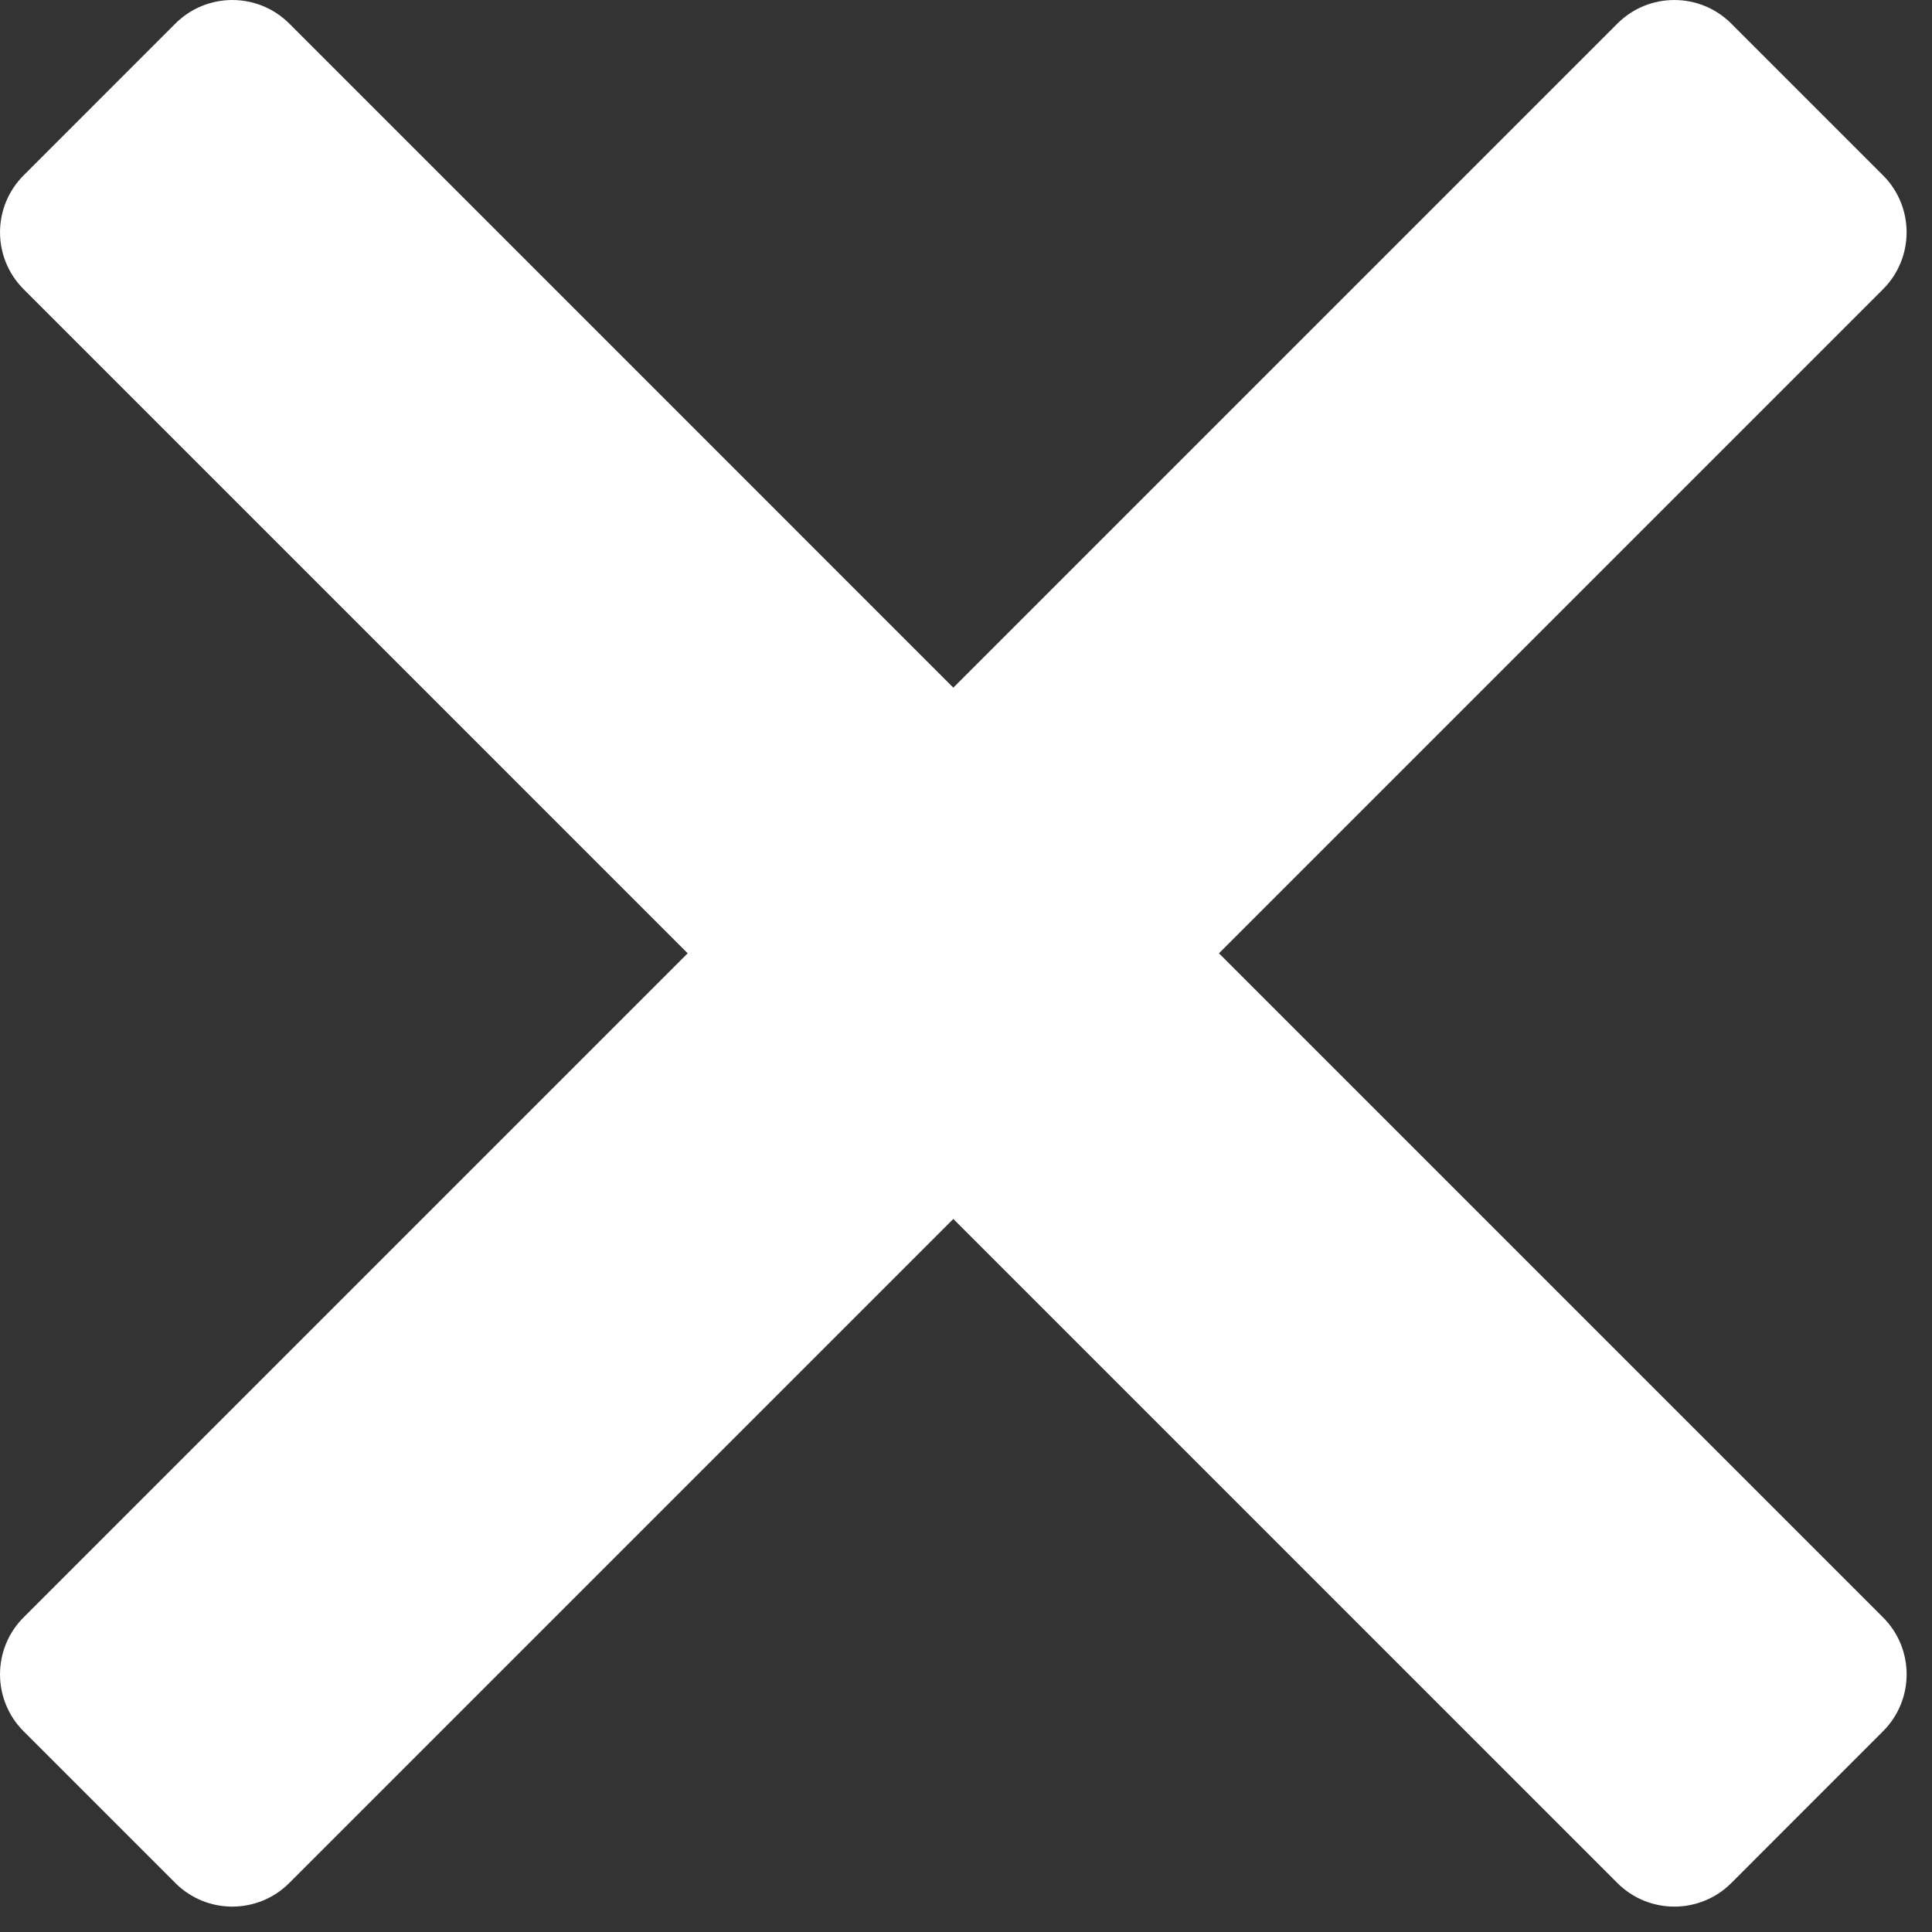
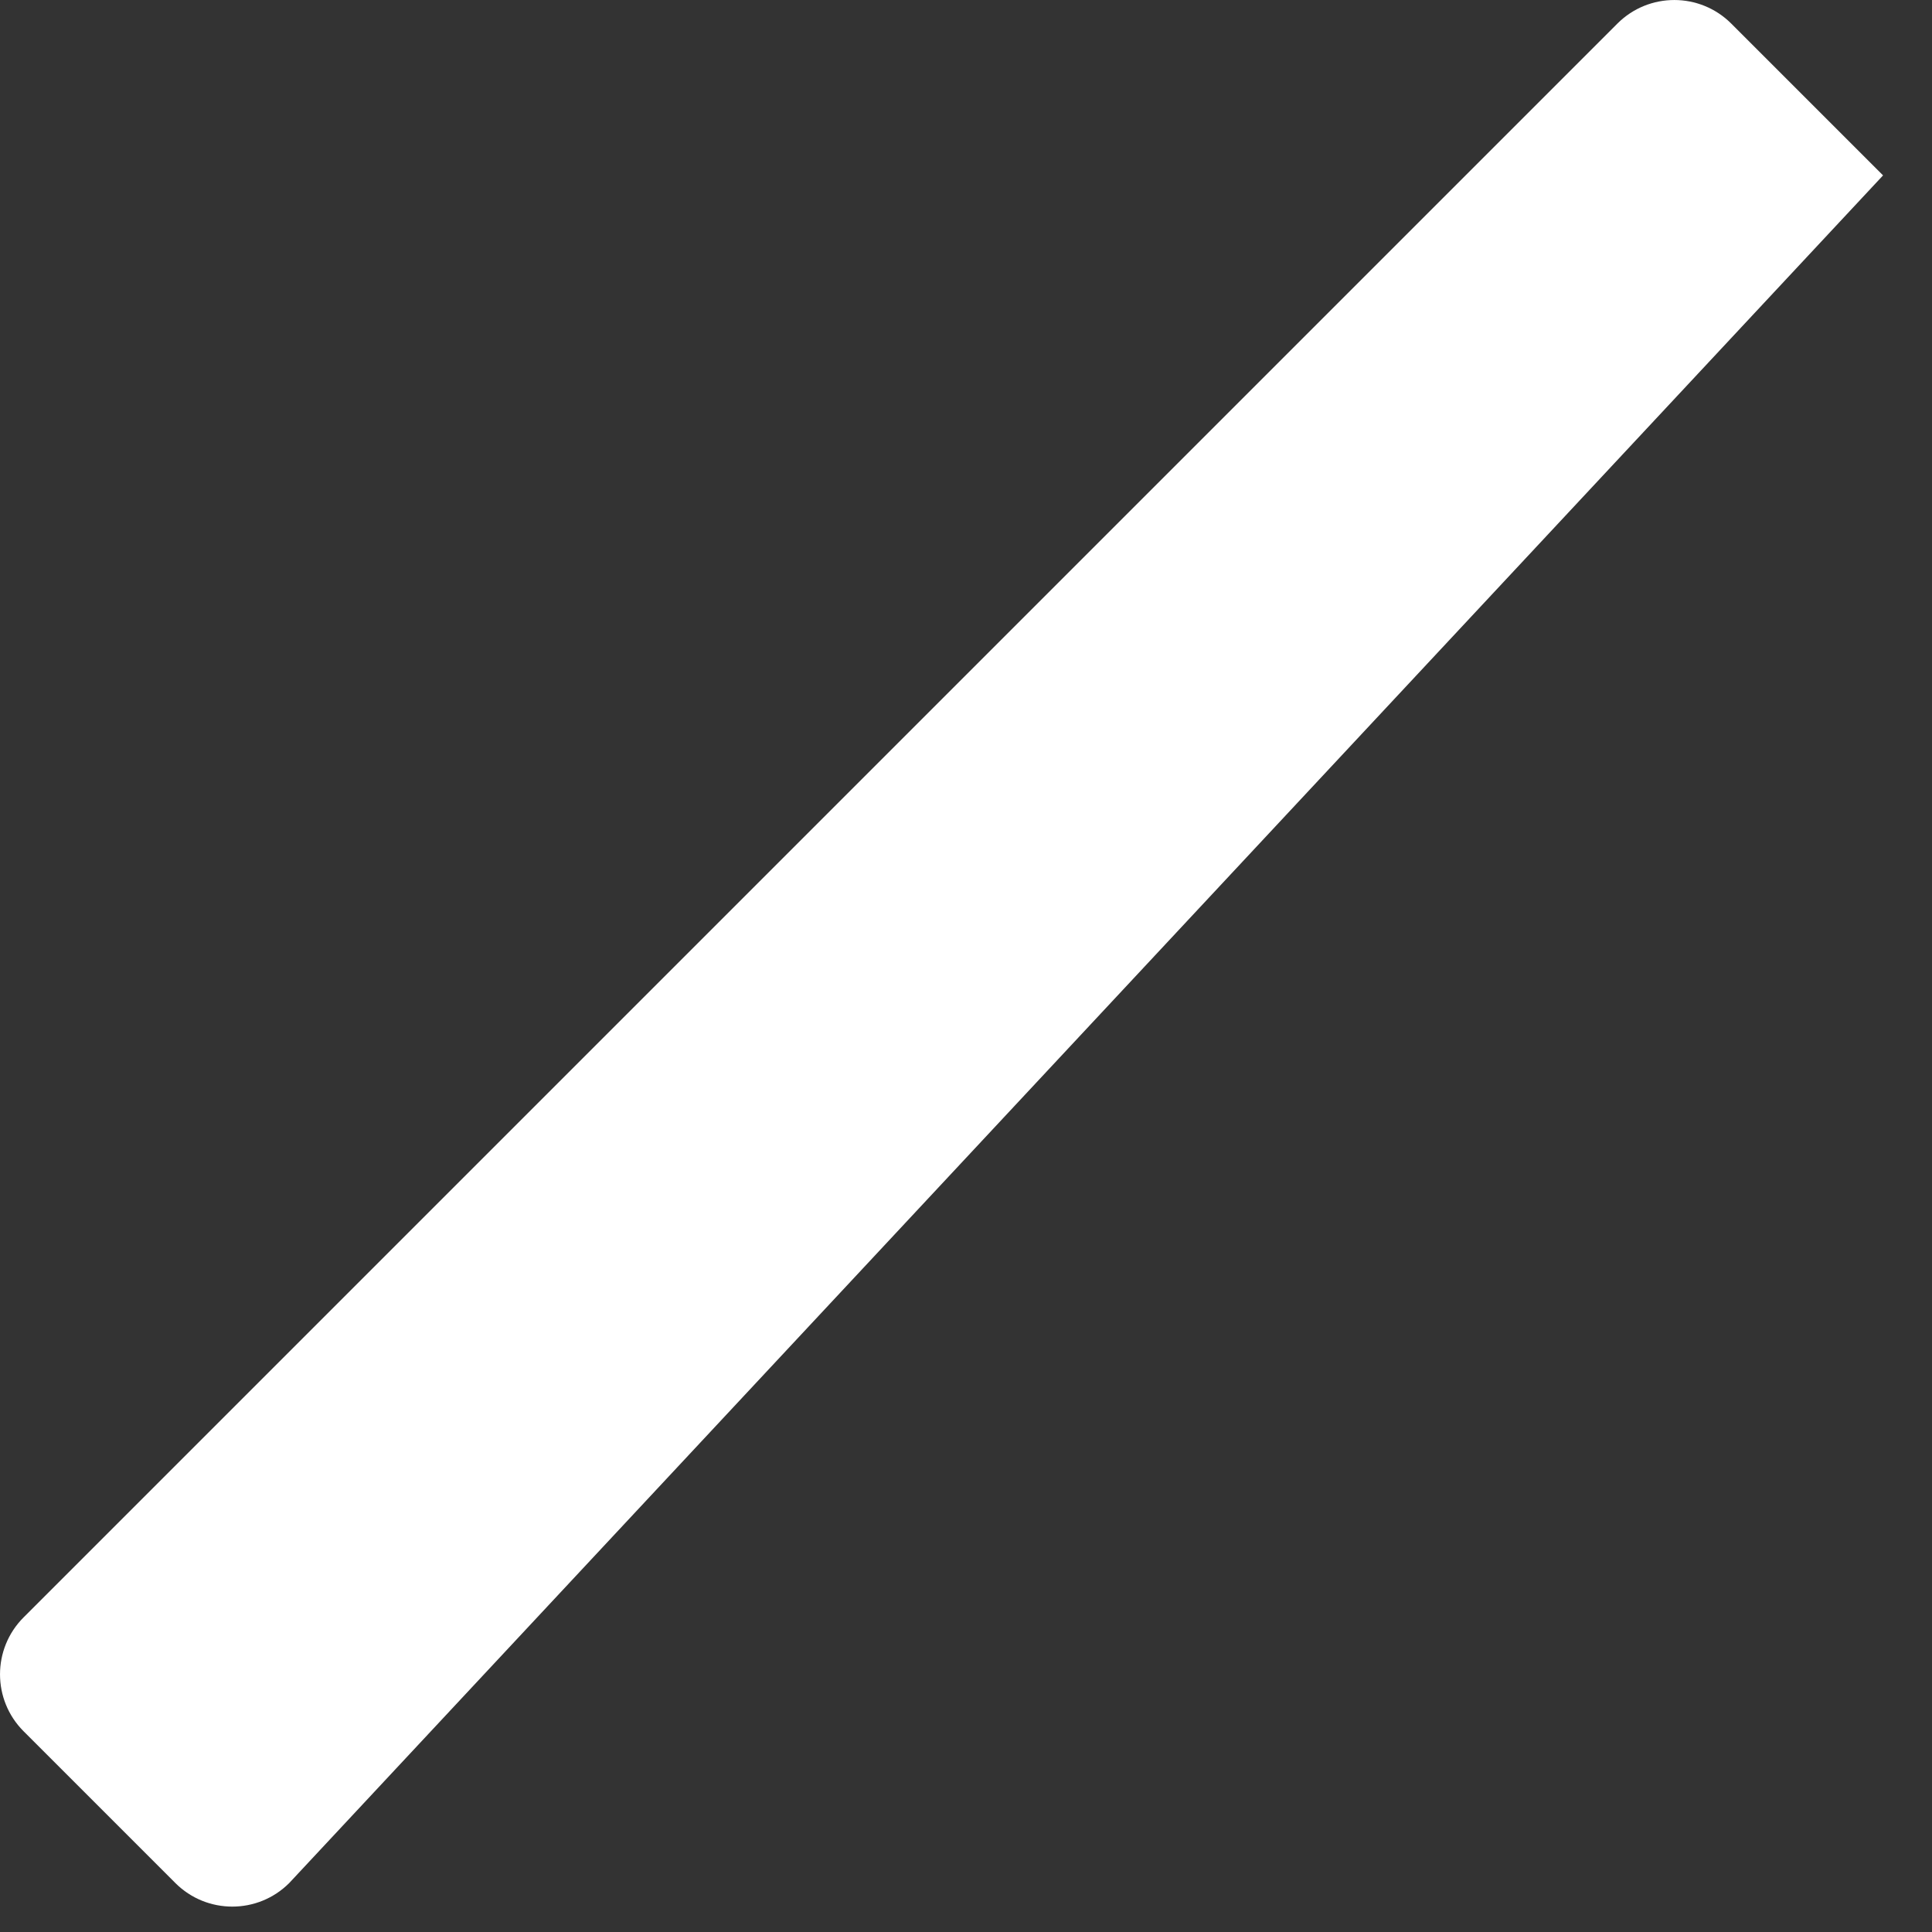
<svg xmlns="http://www.w3.org/2000/svg" width="36" height="36" viewBox="0 0 36 36" fill="none">
  <rect x="0" y="0" width="36" height="36" fill="#333333" stroke="none" />
-   <path d="M3.268 0.439C3.854 -0.146 4.804 -0.146 5.39 0.439L35.088 30.138C35.674 30.724 35.674 31.673 35.088 32.259L32.26 35.088C31.674 35.673 30.724 35.673 30.138 35.088L0.44 5.389C-0.146 4.803 -0.146 3.854 0.44 3.268L3.268 0.439Z" fill="white" />
-   <path d="M35.088 3.268C35.673 3.854 35.673 4.803 35.088 5.389L5.389 35.088C4.803 35.673 3.854 35.673 3.268 35.088L0.439 32.259C-0.146 31.673 -0.146 30.724 0.439 30.138L30.138 0.439C30.724 -0.146 31.673 -0.146 32.259 0.439L35.088 3.268Z" fill="white" />
+   <path d="M35.088 3.268L5.389 35.088C4.803 35.673 3.854 35.673 3.268 35.088L0.439 32.259C-0.146 31.673 -0.146 30.724 0.439 30.138L30.138 0.439C30.724 -0.146 31.673 -0.146 32.259 0.439L35.088 3.268Z" fill="white" />
</svg>